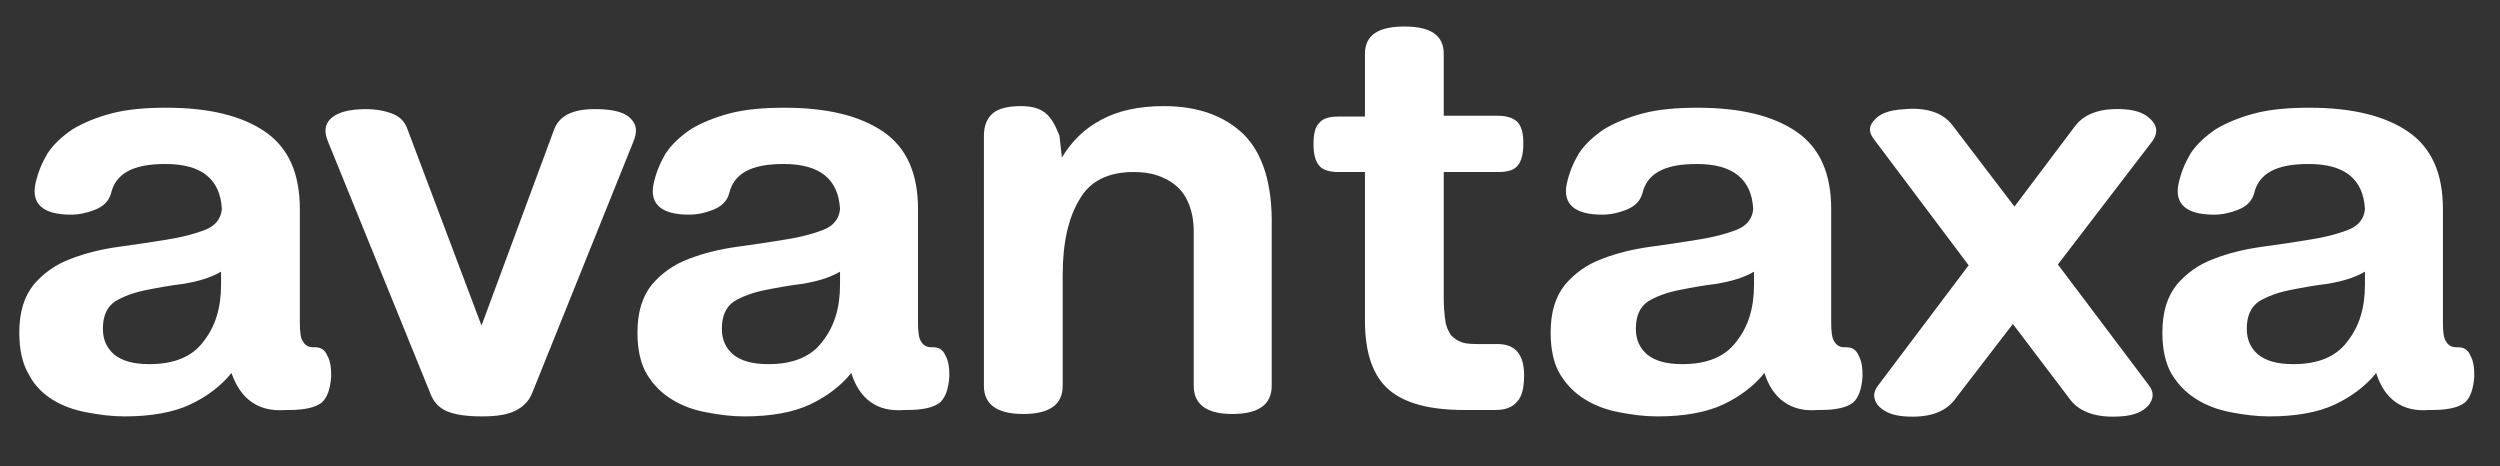
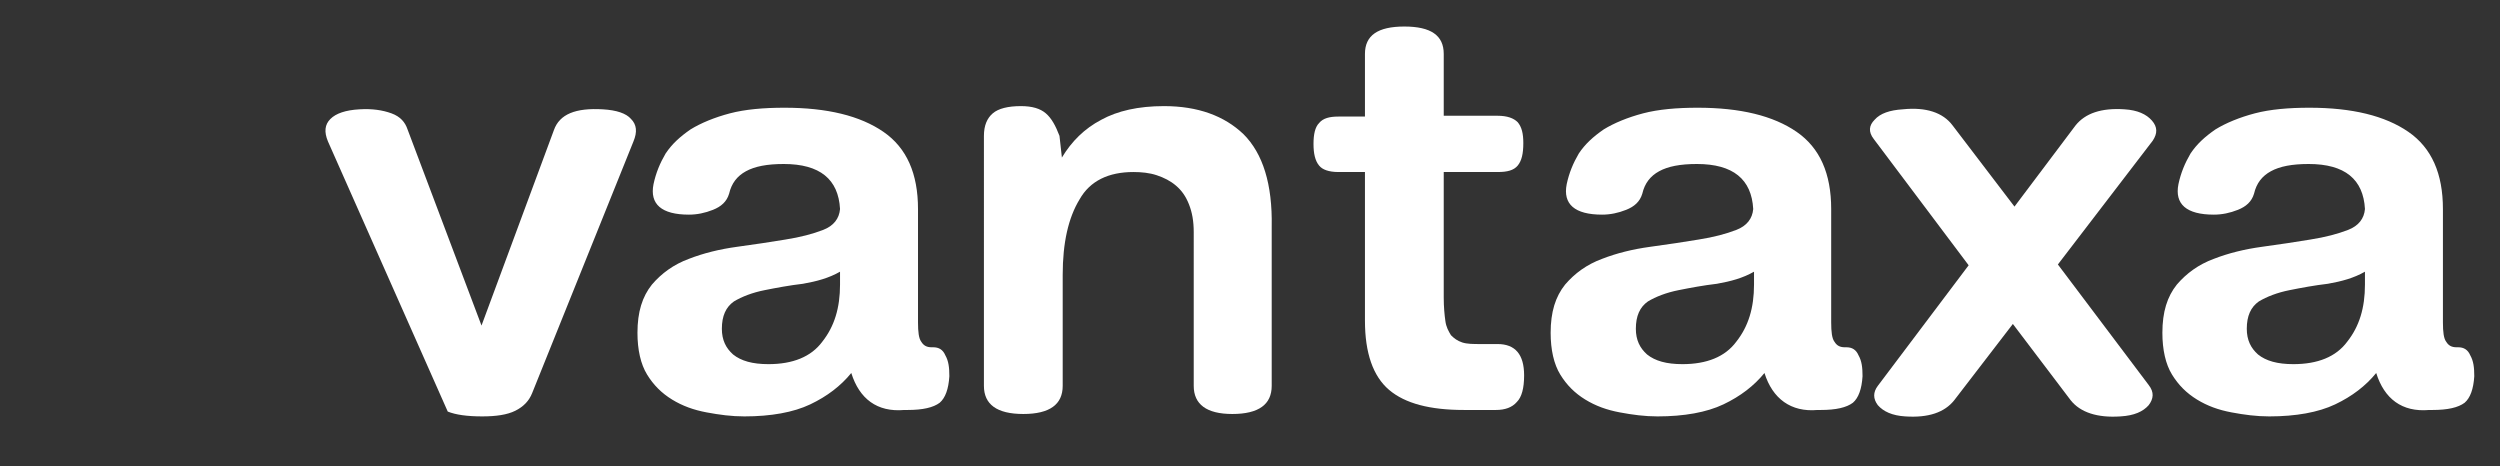
<svg xmlns="http://www.w3.org/2000/svg" id="Capa_1" x="0px" y="0px" viewBox="0 0 311 58" style="enable-background:new 0 0 311 58;" xml:space="preserve">
  <rect x="0" y="0" width="311" height="58" fill="#333333" stroke="none" />
  <style type="text/css">	.st0{fill:#FFFFFF;}</style>
  <g>
-     <path class="st0" d="M28.8,46.4c-1.3,1.6-3,2.9-5.1,3.9c-2.1,1-4.9,1.5-8.2,1.5c-1.6,0-3.1-0.2-4.7-0.5c-1.6-0.3-3-0.8-4.3-1.6  C5.4,49,4.3,48,3.6,46.6c-0.8-1.3-1.2-3.1-1.2-5.2c0-2.6,0.6-4.5,1.8-6c1.2-1.4,2.7-2.5,4.6-3.2c1.8-0.7,3.8-1.2,6-1.5  c2.2-0.3,4.2-0.6,6-0.9c1.9-0.3,3.4-0.7,4.7-1.2c1.3-0.5,2-1.4,2.1-2.6c-0.2-3.7-2.5-5.6-7-5.6c-2.1,0-3.6,0.3-4.7,0.9  c-1.1,0.6-1.8,1.5-2.1,2.8c-0.3,1-1,1.6-2,2c-1,0.4-2,0.6-3,0.6c-3.4,0-4.9-1.3-4.4-3.8c0.3-1.4,0.8-2.6,1.5-3.8  c0.8-1.2,1.8-2.1,3.1-3c1.3-0.8,3-1.5,4.9-2c1.9-0.5,4.2-0.7,6.8-0.7c5.3,0,9.4,1,12.3,3c2.9,2,4.3,5.2,4.3,9.6v14.1  c0,1.2,0.1,2,0.4,2.4c0.3,0.5,0.7,0.7,1.3,0.7h0.2c0.7,0,1.2,0.3,1.5,1c0.4,0.7,0.5,1.5,0.5,2.6c-0.1,1.6-0.5,2.7-1.2,3.3  c-0.8,0.6-2.1,0.9-4,0.9h-0.4C32.1,51.3,29.9,49.6,28.8,46.4z M12.8,40.9c0,1.4,0.5,2.4,1.4,3.2c1,0.8,2.4,1.2,4.4,1.2  c3,0,5.3-0.9,6.7-2.8c1.5-1.9,2.2-4.2,2.2-7.1v-1.6c-1.4,0.8-2.9,1.2-4.6,1.5c-1.7,0.2-3.3,0.5-4.8,0.8c-1.5,0.3-2.8,0.8-3.8,1.4  C13.3,38.2,12.8,39.3,12.8,40.9z" />
-     <path class="st0" d="M68.9,16.2c0.7-2,2.7-2.8,6.1-2.6c1.7,0.1,2.9,0.5,3.5,1.2c0.7,0.7,0.8,1.6,0.3,2.8L66.2,48.9  c-0.4,1-1.1,1.7-2.1,2.2c-1,0.5-2.4,0.7-4.1,0.7c-1.9,0-3.3-0.2-4.3-0.6c-1-0.4-1.7-1.1-2.1-2.1L40.8,17.6  c-0.5-1.2-0.4-2.1,0.3-2.8c0.7-0.7,1.9-1.1,3.6-1.2c1.6-0.1,2.9,0.1,4,0.5s1.7,1.1,2,2l9.2,24.4L68.9,16.2z" />
+     <path class="st0" d="M68.9,16.2c0.7-2,2.7-2.8,6.1-2.6c1.7,0.1,2.9,0.5,3.5,1.2c0.7,0.7,0.8,1.6,0.3,2.8L66.2,48.9  c-0.4,1-1.1,1.7-2.1,2.2c-1,0.5-2.4,0.7-4.1,0.7c-1.9,0-3.3-0.2-4.3-0.6L40.8,17.6  c-0.5-1.2-0.4-2.1,0.3-2.8c0.7-0.7,1.9-1.1,3.6-1.2c1.6-0.1,2.9,0.1,4,0.5s1.7,1.1,2,2l9.2,24.4L68.9,16.2z" />
    <path class="st0" d="M105.9,46.4c-1.3,1.6-3,2.9-5.1,3.9c-2.1,1-4.9,1.5-8.2,1.5c-1.6,0-3.1-0.2-4.7-0.5c-1.6-0.3-3-0.8-4.3-1.6  c-1.3-0.8-2.3-1.8-3.1-3.1c-0.8-1.3-1.2-3.1-1.2-5.2c0-2.6,0.6-4.5,1.8-6c1.2-1.4,2.7-2.5,4.6-3.2c1.8-0.7,3.8-1.2,6-1.5  c2.2-0.3,4.2-0.6,6-0.9c1.9-0.3,3.4-0.7,4.7-1.2c1.3-0.5,2-1.4,2.1-2.6c-0.2-3.7-2.5-5.6-7-5.6c-2.1,0-3.6,0.3-4.7,0.9  c-1.1,0.6-1.8,1.5-2.1,2.8c-0.3,1-1,1.6-2,2c-1,0.4-2,0.6-3,0.6c-3.4,0-4.9-1.3-4.4-3.8c0.3-1.4,0.8-2.6,1.5-3.8  c0.8-1.2,1.8-2.1,3.1-3c1.3-0.8,3-1.5,4.9-2c1.9-0.5,4.2-0.7,6.8-0.7c5.3,0,9.4,1,12.3,3c2.9,2,4.3,5.2,4.3,9.6v14.1  c0,1.2,0.1,2,0.4,2.4c0.3,0.5,0.7,0.7,1.3,0.7h0.2c0.7,0,1.2,0.3,1.5,1c0.4,0.7,0.5,1.5,0.5,2.6c-0.1,1.6-0.5,2.7-1.2,3.3  c-0.8,0.6-2.1,0.9-4,0.9h-0.4C109.1,51.3,106.9,49.6,105.9,46.4z M89.8,40.9c0,1.4,0.5,2.4,1.4,3.2c1,0.8,2.4,1.2,4.4,1.2  c3,0,5.3-0.9,6.7-2.8c1.5-1.9,2.2-4.2,2.2-7.1v-1.6c-1.4,0.8-2.9,1.2-4.6,1.5c-1.7,0.2-3.3,0.5-4.8,0.8c-1.5,0.3-2.8,0.8-3.8,1.4  C90.3,38.2,89.8,39.3,89.8,40.9z" />
    <path class="st0" d="M122.4,16.9c0-1.3,0.4-2.2,1.1-2.8c0.7-0.6,1.9-0.9,3.5-0.9c1.4,0,2.4,0.3,3.1,0.9c0.7,0.6,1.2,1.5,1.7,2.8  l0.3,2.7c1.2-2,2.8-3.6,4.9-4.7c2-1.1,4.6-1.7,7.8-1.7c4.2,0,7.5,1.2,9.9,3.5c2.4,2.4,3.6,6.2,3.5,11.5V48c0,2.3-1.6,3.5-4.9,3.5  c-3.2,0-4.8-1.2-4.8-3.5V28.9c0-1.4-0.2-2.5-0.6-3.5c-0.4-1-0.9-1.7-1.6-2.3c-0.7-0.6-1.5-1-2.4-1.3c-0.9-0.3-1.9-0.4-2.9-0.4  c-3.1,0-5.4,1.1-6.7,3.4c-1.4,2.3-2.1,5.4-2.1,9.4V48c0,2.3-1.6,3.5-4.9,3.5c-3.3,0-4.9-1.2-4.9-3.5V16.9z" />
    <path class="st0" d="M186.3,42.8c2.2,0,3.3,1.3,3.3,3.9c0,1.6-0.3,2.7-0.9,3.3c-0.6,0.7-1.5,1-2.6,1h-4c-4.2,0-7.3-0.8-9.3-2.5  c-2-1.7-3-4.6-3-8.6V21.4h-3.3c-1.2,0-2-0.3-2.4-0.8c-0.5-0.6-0.7-1.5-0.7-2.7c0-1.2,0.2-2.1,0.7-2.6c0.5-0.6,1.3-0.8,2.4-0.8h3.3  V6.7c0-2.3,1.6-3.4,4.9-3.4c3.3,0,4.9,1.1,4.9,3.4v7.7h6.7c1.2,0,2,0.3,2.5,0.8c0.5,0.6,0.7,1.4,0.7,2.6c0,1.3-0.2,2.2-0.7,2.8  c-0.5,0.6-1.3,0.8-2.5,0.8h-6.7V37c0,1.2,0.1,2.2,0.2,2.9c0.1,0.8,0.4,1.3,0.7,1.8c0.4,0.4,0.8,0.7,1.4,0.9  c0.6,0.2,1.4,0.2,2.3,0.2H186.3z" />
    <path class="st0" d="M219.5,46.4c-1.3,1.6-3,2.9-5.1,3.9c-2.1,1-4.9,1.5-8.2,1.5c-1.6,0-3.1-0.2-4.7-0.5c-1.6-0.3-3-0.8-4.3-1.6  s-2.3-1.8-3.1-3.1c-0.8-1.3-1.2-3.1-1.2-5.2c0-2.6,0.6-4.5,1.8-6c1.2-1.4,2.7-2.5,4.6-3.2c1.8-0.7,3.8-1.2,6-1.5  c2.2-0.3,4.2-0.6,6-0.9c1.9-0.3,3.4-0.7,4.7-1.2c1.3-0.5,2-1.4,2.1-2.6c-0.2-3.7-2.5-5.6-7-5.6c-2.1,0-3.6,0.3-4.7,0.9  c-1.1,0.6-1.8,1.5-2.1,2.8c-0.3,1-1,1.6-2,2c-1,0.4-2,0.6-3,0.6c-3.4,0-4.9-1.3-4.4-3.8c0.3-1.4,0.8-2.6,1.5-3.8  c0.8-1.2,1.8-2.1,3.1-3c1.3-0.8,3-1.5,4.9-2c1.9-0.5,4.2-0.7,6.8-0.7c5.3,0,9.4,1,12.3,3c2.9,2,4.3,5.2,4.3,9.6v14.1  c0,1.2,0.1,2,0.4,2.4c0.3,0.5,0.7,0.7,1.3,0.7h0.2c0.7,0,1.2,0.3,1.5,1c0.4,0.7,0.5,1.5,0.5,2.6c-0.1,1.6-0.5,2.7-1.2,3.3  c-0.8,0.6-2.1,0.9-4,0.9h-0.4C222.8,51.3,220.5,49.6,219.5,46.4z M203.5,40.9c0,1.4,0.5,2.4,1.4,3.2c1,0.8,2.4,1.2,4.4,1.2  c3,0,5.3-0.9,6.7-2.8c1.5-1.9,2.2-4.2,2.2-7.1v-1.6c-1.4,0.8-2.9,1.2-4.6,1.5c-1.7,0.2-3.3,0.5-4.8,0.8c-1.5,0.3-2.8,0.8-3.8,1.4  C204,38.2,203.5,39.3,203.5,40.9z" />
    <path class="st0" d="M267.3,47.9c0.7,0.9,0.6,1.7,0,2.5c-0.7,0.8-1.8,1.3-3.5,1.4c-2.9,0.2-5-0.5-6.2-2l-7.2-9.5l-7.3,9.5  c-1.2,1.5-3.2,2.2-6.1,2c-1.6-0.1-2.7-0.6-3.4-1.4c-0.6-0.8-0.6-1.6,0-2.4L244.9,33l-11.8-15.7c-0.7-0.9-0.6-1.7,0.1-2.4  c0.7-0.8,1.9-1.2,3.5-1.3c2.9-0.3,5,0.4,6.2,2l7.7,10.1l7.6-10.1c1.2-1.5,3.2-2.2,6.1-2c1.6,0.1,2.7,0.6,3.4,1.4  c0.7,0.8,0.7,1.6,0.1,2.5l-11.8,15.4L267.3,47.9z" />
    <path class="st0" d="M295.6,46.4c-1.3,1.6-3,2.9-5.1,3.9c-2.1,1-4.9,1.5-8.2,1.5c-1.6,0-3.1-0.2-4.7-0.5c-1.6-0.3-3-0.8-4.3-1.6  s-2.3-1.8-3.1-3.1c-0.8-1.3-1.2-3.1-1.2-5.2c0-2.6,0.6-4.5,1.8-6c1.2-1.4,2.7-2.5,4.6-3.2c1.8-0.7,3.8-1.2,6-1.5  c2.2-0.3,4.2-0.6,6-0.9c1.9-0.3,3.4-0.7,4.7-1.2c1.3-0.5,2-1.4,2.1-2.6c-0.2-3.7-2.5-5.6-7-5.6c-2.1,0-3.6,0.3-4.7,0.9  c-1.1,0.6-1.8,1.5-2.1,2.8c-0.3,1-1,1.6-2,2c-1,0.4-2,0.6-3,0.6c-3.4,0-4.9-1.3-4.4-3.8c0.3-1.4,0.8-2.6,1.5-3.8  c0.8-1.2,1.8-2.1,3.1-3c1.3-0.8,3-1.5,4.9-2c1.9-0.5,4.2-0.7,6.8-0.7c5.3,0,9.4,1,12.3,3c2.9,2,4.3,5.2,4.3,9.6v14.1  c0,1.2,0.1,2,0.4,2.4c0.3,0.5,0.7,0.7,1.3,0.7h0.2c0.7,0,1.2,0.3,1.5,1c0.4,0.7,0.5,1.5,0.5,2.6c-0.1,1.6-0.5,2.7-1.2,3.3  c-0.8,0.6-2.1,0.9-4,0.9h-0.4C298.8,51.3,296.6,49.6,295.6,46.4z M279.5,40.9c0,1.4,0.5,2.4,1.4,3.2c1,0.8,2.4,1.2,4.4,1.2  c3,0,5.3-0.9,6.7-2.8c1.5-1.9,2.2-4.2,2.2-7.1v-1.6c-1.4,0.8-2.9,1.2-4.6,1.5c-1.7,0.2-3.3,0.5-4.8,0.8c-1.5,0.3-2.8,0.8-3.8,1.4  C280,38.2,279.5,39.3,279.5,40.9z" />
  </g>
</svg>